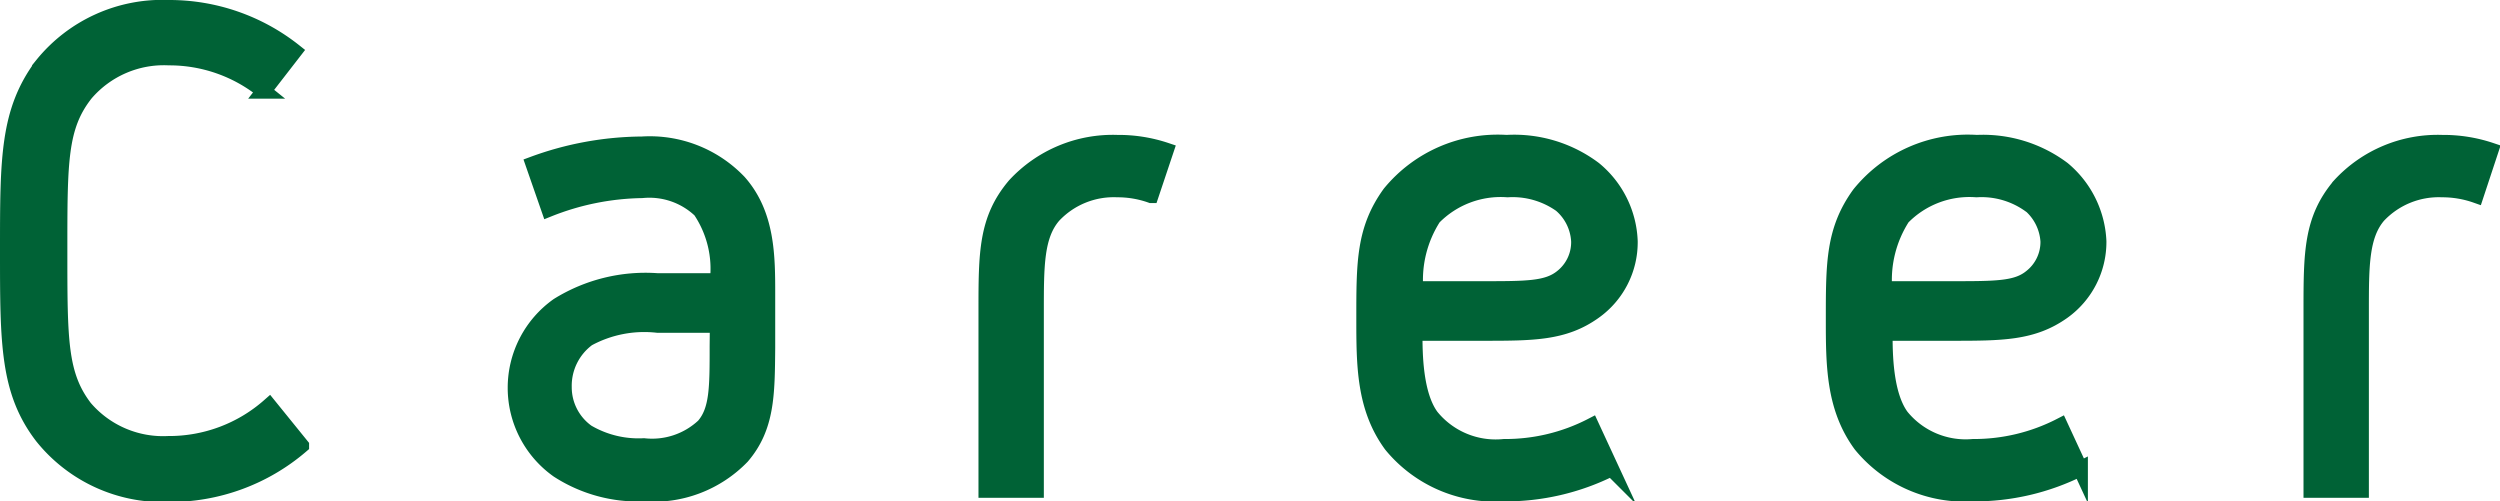
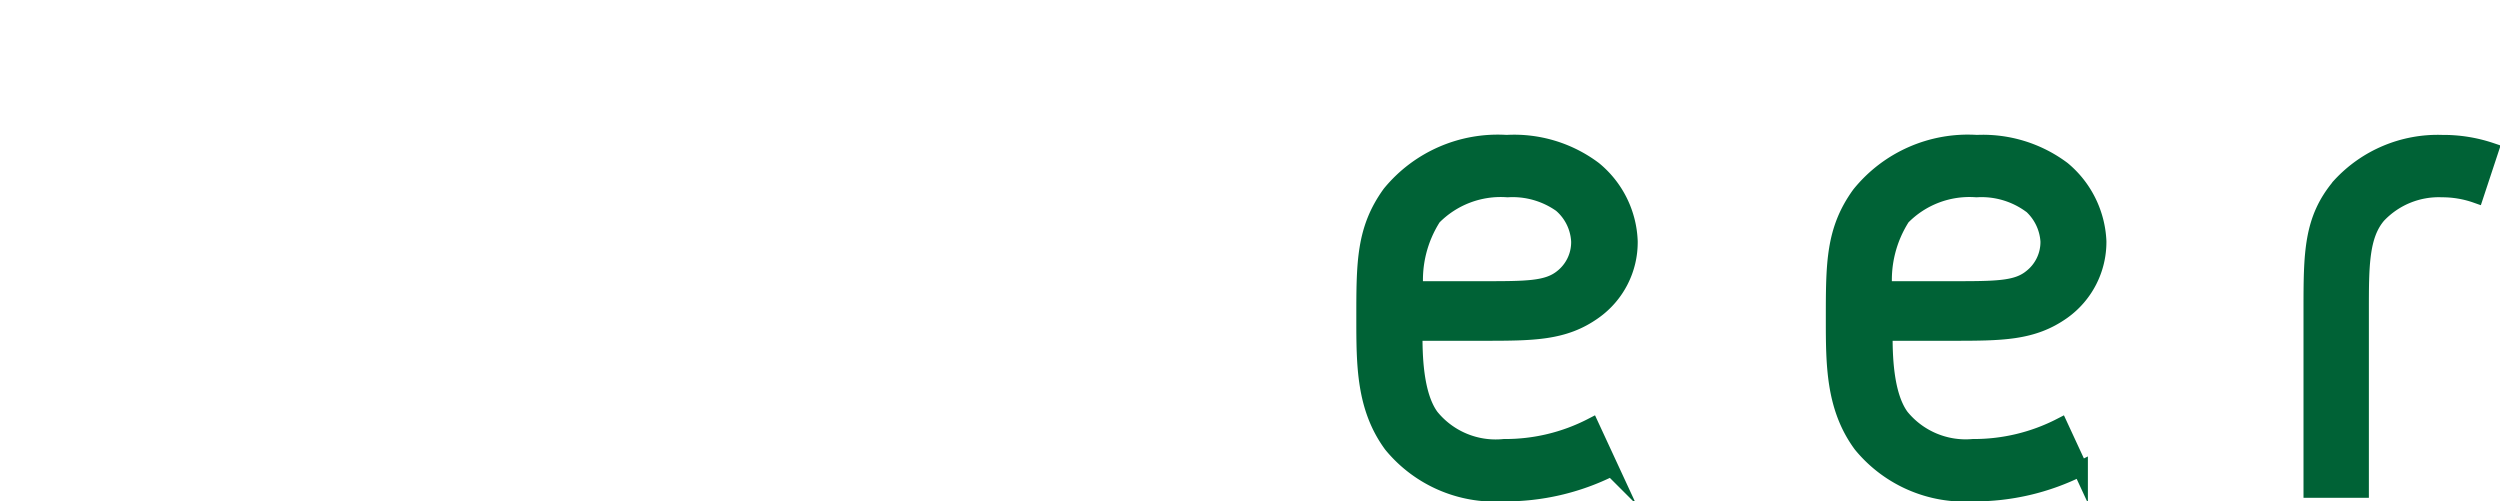
<svg xmlns="http://www.w3.org/2000/svg" width="125.45" height="25.16" viewBox="0 0 125.45 25.16">
  <defs>
    <style>.cls-1{fill:#006236;stroke:#006236;stroke-miterlimit:10;stroke-width:0.76px;}</style>
  </defs>
  <title>profile_h3_img03</title>
  <g id="レイヤー_2" data-name="レイヤー 2">
    <g id="レイヤー_6" data-name="レイヤー 6">
-       <path class="cls-1" d="M14.78,2.57l-1.55,2A7.53,7.53,0,0,0,8.48,2.9,5.16,5.16,0,0,0,4.3,4.7C3,6.35,3,8.08,3,12.58s0,6.23,1.26,7.88a5.16,5.16,0,0,0,4.18,1.8,7.59,7.59,0,0,0,5.07-1.9l1.62,2a10.12,10.12,0,0,1-6.69,2.45A7.76,7.76,0,0,1,2.11,21.9C.38,19.64.38,17.22.38,12.58s0-7,1.73-9.32A7.76,7.76,0,0,1,8.48.38,10.1,10.1,0,0,1,14.78,2.57Z" />
-       <path class="cls-1" d="M37.24,22.91a6.19,6.19,0,0,1-4.93,1.87A7.39,7.39,0,0,1,28,23.6a5.07,5.07,0,0,1,0-8.28A8.32,8.32,0,0,1,33,14.09H36a5.24,5.24,0,0,0-.86-3.53,3.71,3.71,0,0,0-2.92-1,13.15,13.15,0,0,0-4.68.94l-.79-2.27a16.11,16.11,0,0,1,5.47-1,6.19,6.19,0,0,1,4.86,1.9c1.44,1.62,1.44,3.75,1.44,5.65v2.67C38.5,19.78,38.5,21.44,37.24,22.91ZM36,16.32H33A5.93,5.93,0,0,0,29.5,17a2.93,2.93,0,0,0-1.19,2.42,2.76,2.76,0,0,0,1.16,2.26,5.08,5.08,0,0,0,2.84.69,3.78,3.78,0,0,0,3-1c.68-.79.68-1.91.68-4Z" />
-       <path class="cls-1" d="M58.52,7.54l-.76,2.27a5,5,0,0,0-1.69-.29,4.14,4.14,0,0,0-3.2,1.3c-.87,1-.87,2.52-.87,4.78v9H49.48v-9c0-2.91,0-4.6,1.44-6.3a6.7,6.7,0,0,1,5.15-2.15A7.49,7.49,0,0,1,58.52,7.54Z" />
      <path class="cls-1" d="M75.47,22.41a9.42,9.42,0,0,0,4.39-1.05l1,2.16a11.87,11.87,0,0,1-5.44,1.26,6.73,6.73,0,0,1-5.61-2.45c-1.37-1.87-1.37-4-1.37-6.37,0-2.8,0-4.46,1.3-6.26a7,7,0,0,1,5.86-2.55A6.69,6.69,0,0,1,80,8.48a4.92,4.92,0,0,1,1.8,3.63A4.27,4.27,0,0,1,80,15.64c-1.51,1.08-3.06,1.08-5.61,1.08H71c0,.94,0,3.06.83,4.18A4.15,4.15,0,0,0,75.47,22.41Zm2.85-12.13a4.18,4.18,0,0,0-2.67-.76,4.71,4.71,0,0,0-3.71,1.4,5.79,5.79,0,0,0-.9,3.57h3.32c2.26,0,3.27,0,4-.58a2.22,2.22,0,0,0,.86-1.8A2.58,2.58,0,0,0,78.32,10.28Z" />
      <path class="cls-1" d="M99,22.41a9.48,9.48,0,0,0,4.39-1.05l1,2.16A11.83,11.83,0,0,1,99,24.78a6.74,6.74,0,0,1-5.62-2.45C92,20.46,92,18.3,92,16c0-2.8,0-4.46,1.3-6.26A7,7,0,0,1,99.2,7.15a6.69,6.69,0,0,1,4.32,1.33,5,5,0,0,1,1.8,3.63,4.3,4.3,0,0,1-1.8,3.53c-1.52,1.08-3.06,1.08-5.62,1.08H94.59c0,.94,0,3.06.83,4.18A4.15,4.15,0,0,0,99,22.41Zm2.84-12.13a4.15,4.15,0,0,0-2.66-.76,4.69,4.69,0,0,0-3.71,1.4,5.79,5.79,0,0,0-.9,3.57H97.9c2.27,0,3.28,0,4-.58a2.23,2.23,0,0,0,.87-1.8A2.63,2.63,0,0,0,101.86,10.28Z" />
      <path class="cls-1" d="M125,7.54l-.75,2.27a5.09,5.09,0,0,0-1.7-.29,4.16,4.16,0,0,0-3.2,1.3c-.86,1-.86,2.52-.86,4.78v9h-2.52v-9c0-2.91,0-4.6,1.44-6.3a6.68,6.68,0,0,1,5.14-2.15A7.49,7.49,0,0,1,125,7.54Z" />
    </g>
  </g>
</svg>